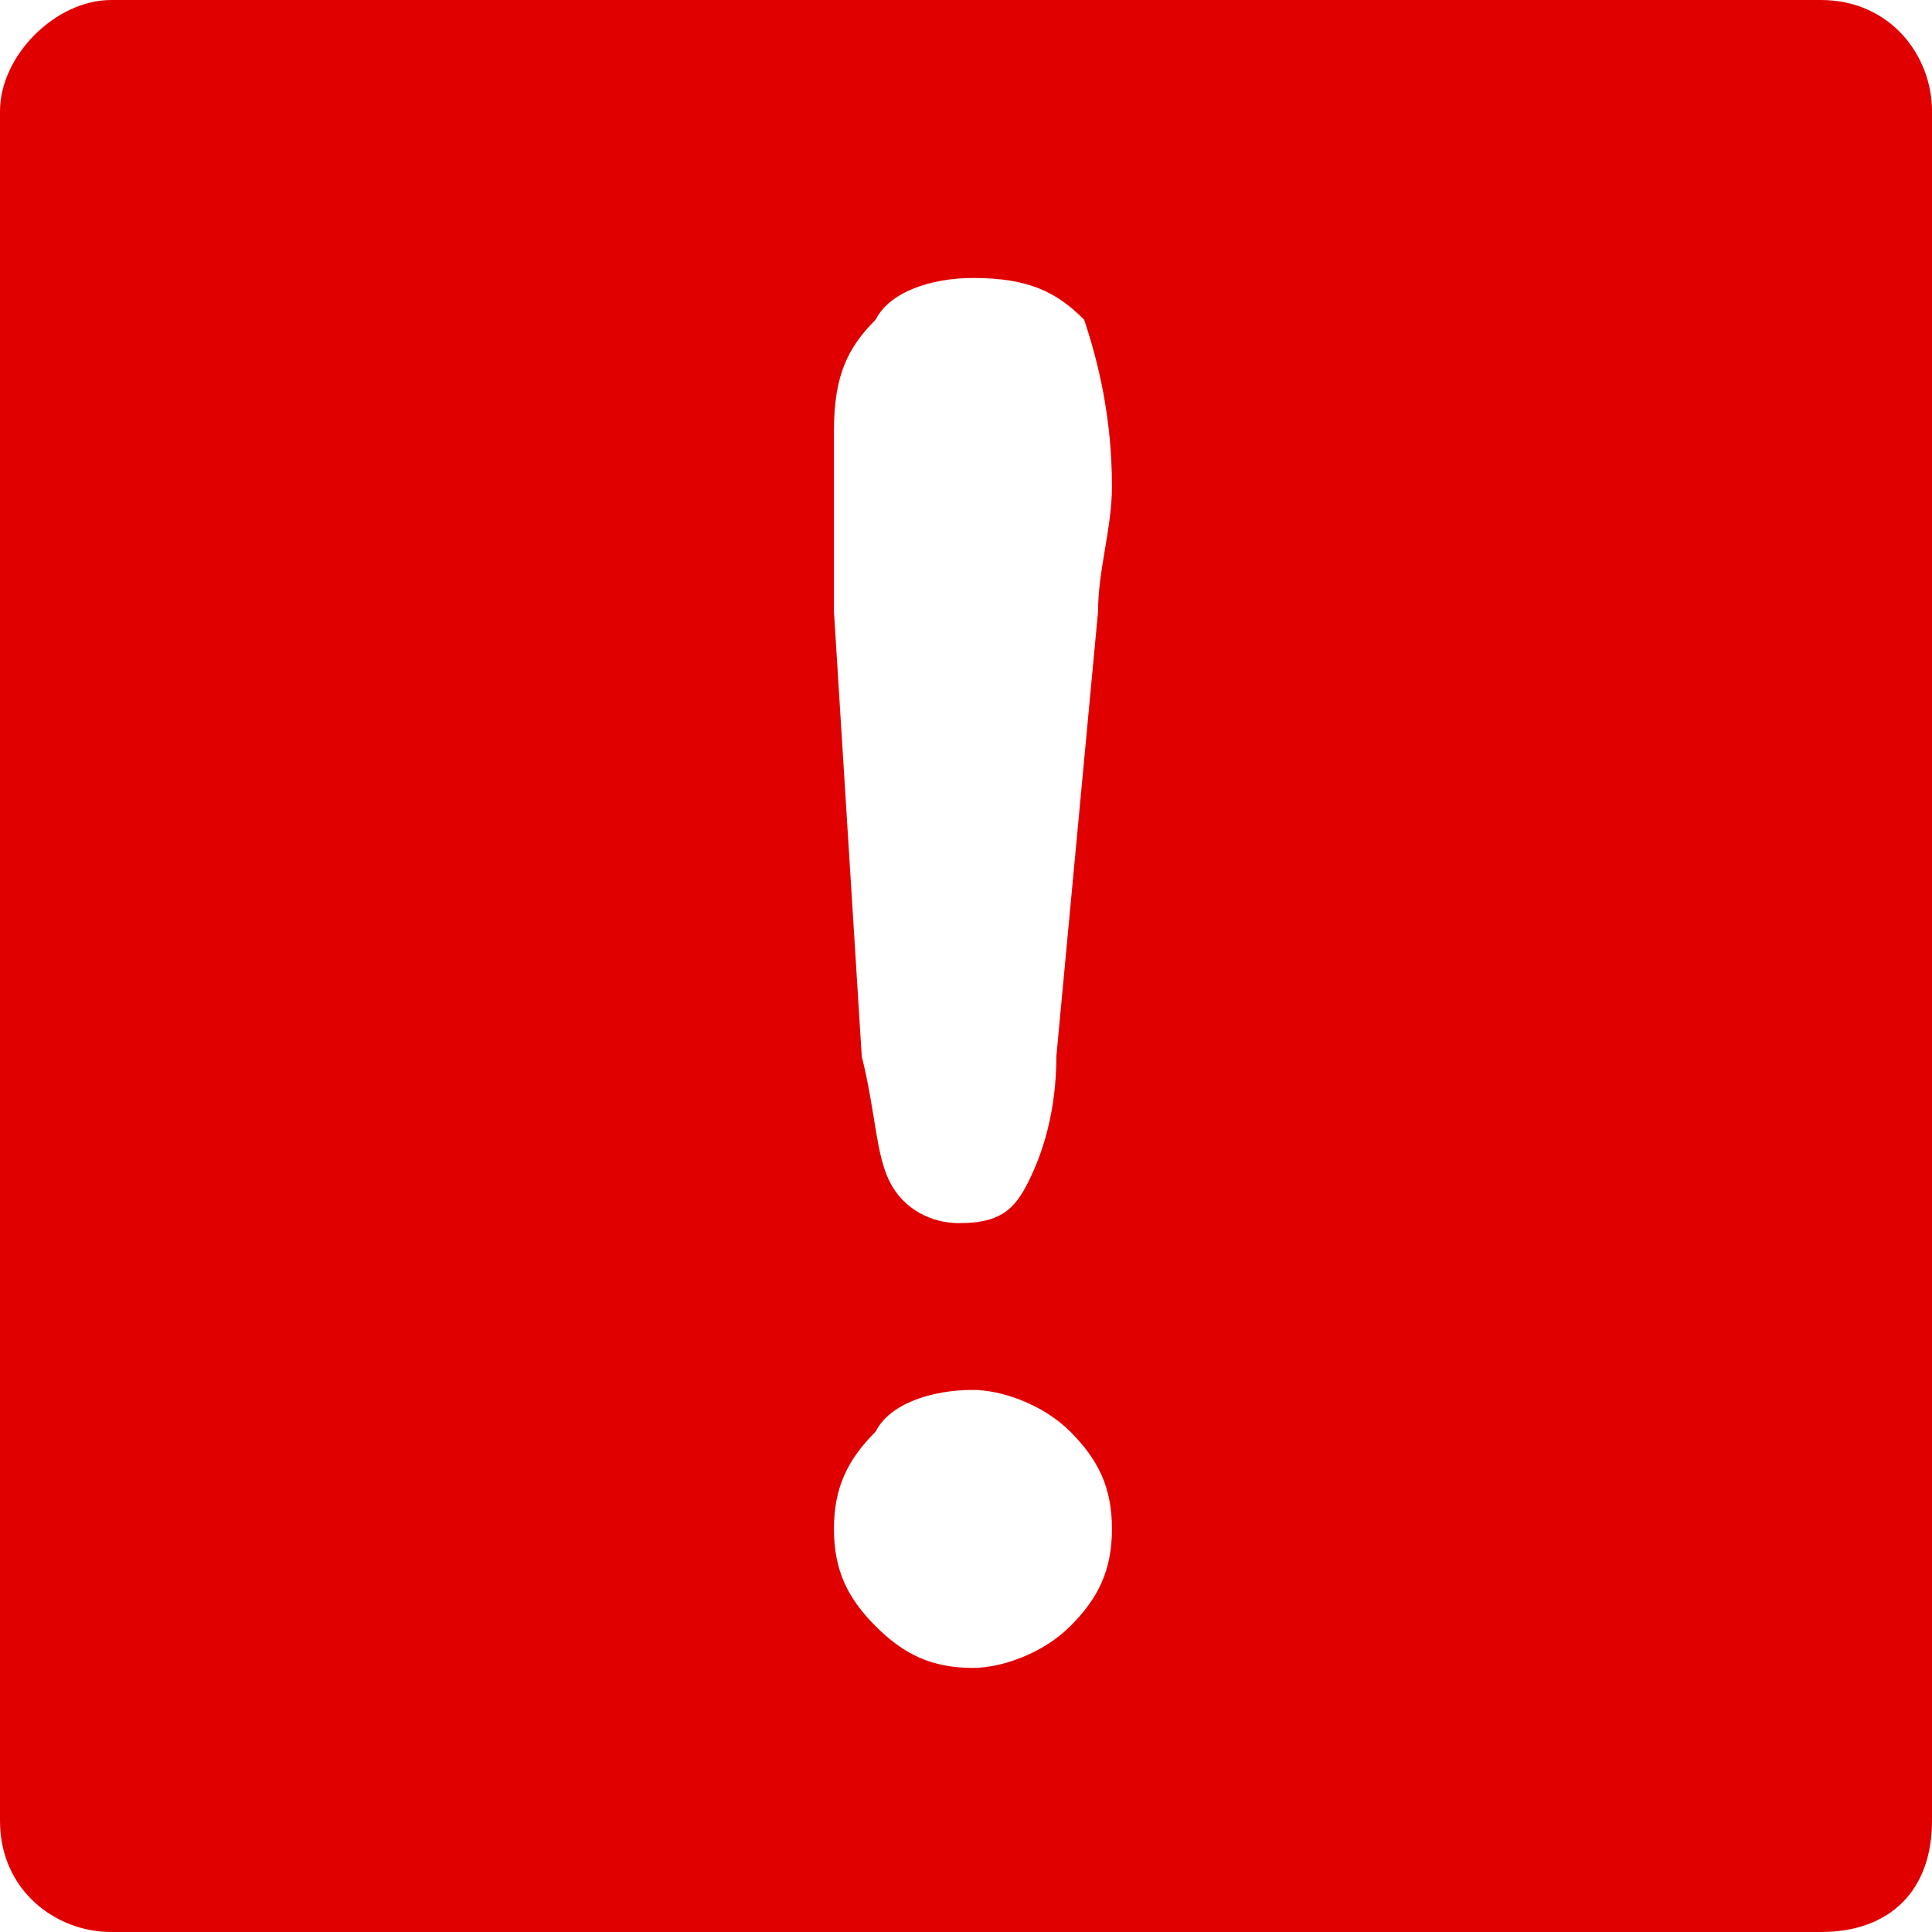
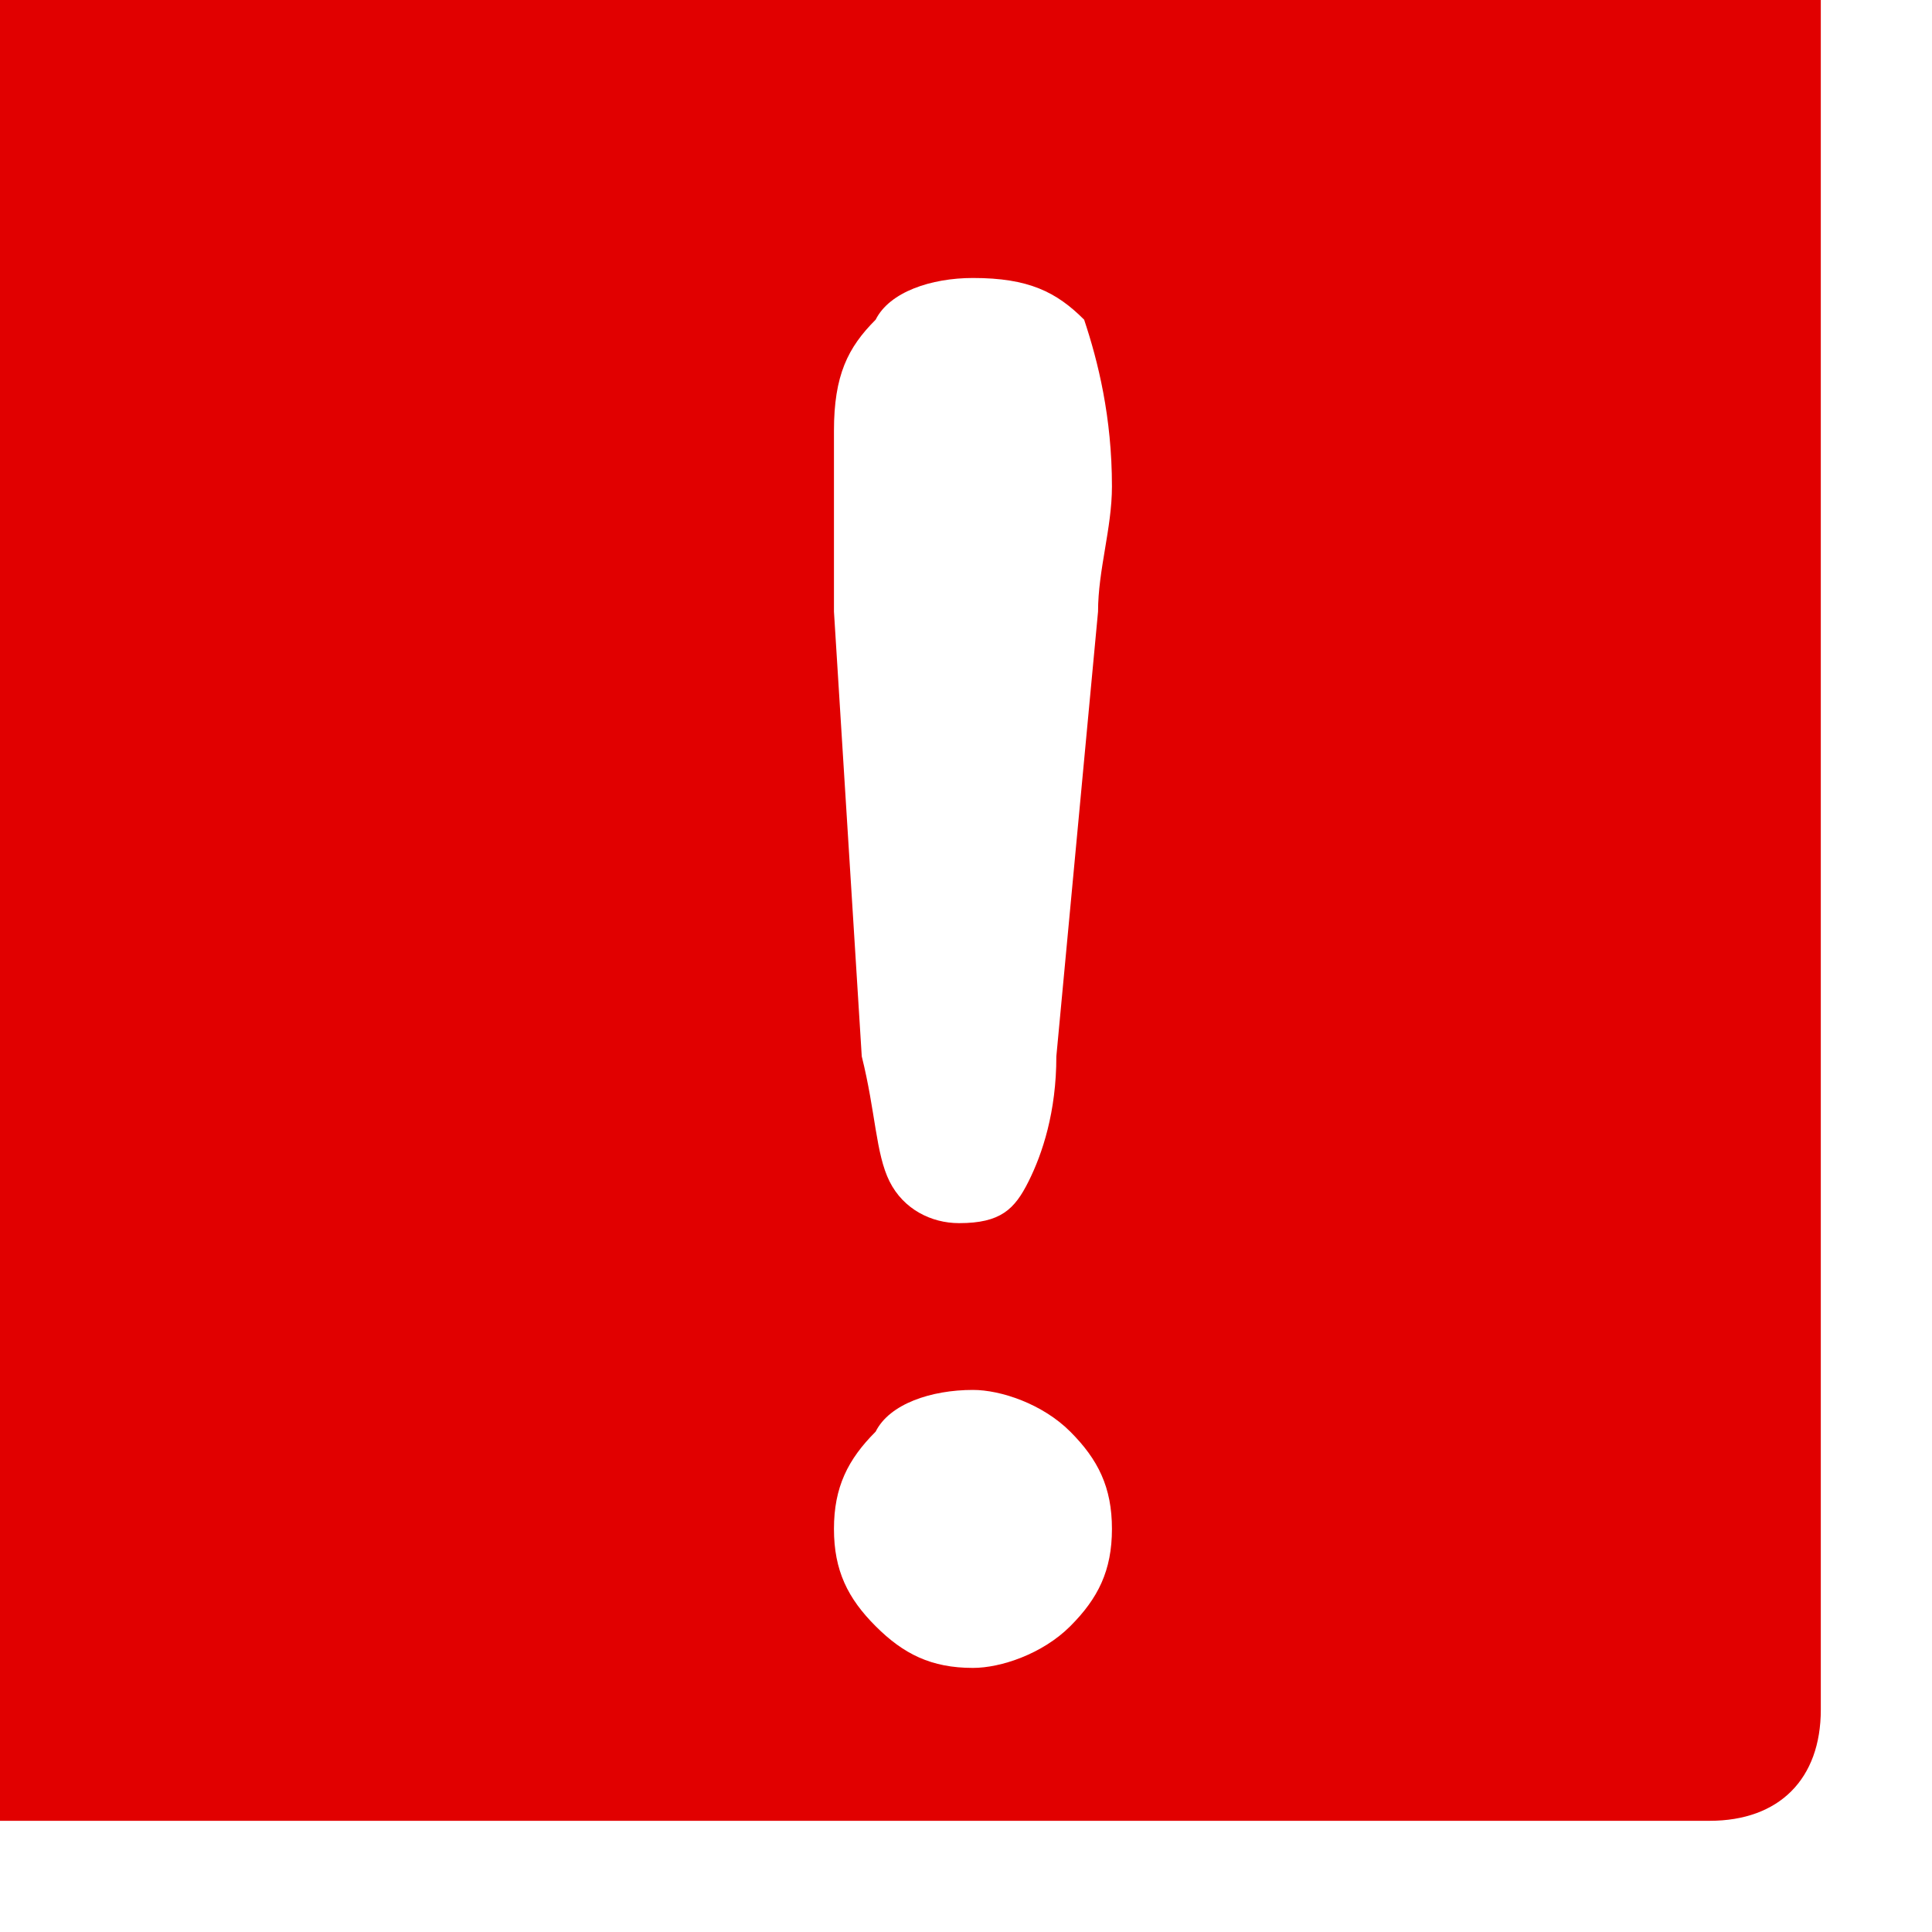
<svg xmlns="http://www.w3.org/2000/svg" xml:space="preserve" width="50px" height="50px" version="1.1" shape-rendering="geometricPrecision" text-rendering="geometricPrecision" image-rendering="optimizeQuality" fill-rule="evenodd" clip-rule="evenodd" viewBox="0 0 1390 1390">
  <g id="Layer_x0020_1">
-     <path fill="#E10000" d="M80 0l1230 0c50,0 80,40 80,80l0 1230c0,50 -30,80 -80,80l-1230 0c-40,0 -80,-30 -80,-80l0 -1230c0,-40 40,-80 80,-80zm540 760l-20 -320c0,-60 0,-100 0,-130 0,-40 10,-60 30,-80 10,-20 40,-30 70,-30 40,0 60,10 80,30 10,30 20,70 20,120 0,30 -10,60 -10,90l-30 320c0,40 -10,70 -20,90 -10,20 -20,30 -50,30 -20,0 -40,-10 -50,-30 -10,-20 -10,-50 -20,-90zm80 440c-30,0 -50,-10 -70,-30 -20,-20 -30,-40 -30,-70 0,-30 10,-50 30,-70 10,-20 40,-30 70,-30 20,0 50,10 70,30 20,20 30,40 30,70 0,30 -10,50 -30,70 -20,20 -50,30 -70,30z" />
+     <path fill="#E10000" d="M80 0l1230 0l0 1230c0,50 -30,80 -80,80l-1230 0c-40,0 -80,-30 -80,-80l0 -1230c0,-40 40,-80 80,-80zm540 760l-20 -320c0,-60 0,-100 0,-130 0,-40 10,-60 30,-80 10,-20 40,-30 70,-30 40,0 60,10 80,30 10,30 20,70 20,120 0,30 -10,60 -10,90l-30 320c0,40 -10,70 -20,90 -10,20 -20,30 -50,30 -20,0 -40,-10 -50,-30 -10,-20 -10,-50 -20,-90zm80 440c-30,0 -50,-10 -70,-30 -20,-20 -30,-40 -30,-70 0,-30 10,-50 30,-70 10,-20 40,-30 70,-30 20,0 50,10 70,30 20,20 30,40 30,70 0,30 -10,50 -30,70 -20,20 -50,30 -70,30z" />
  </g>
</svg>